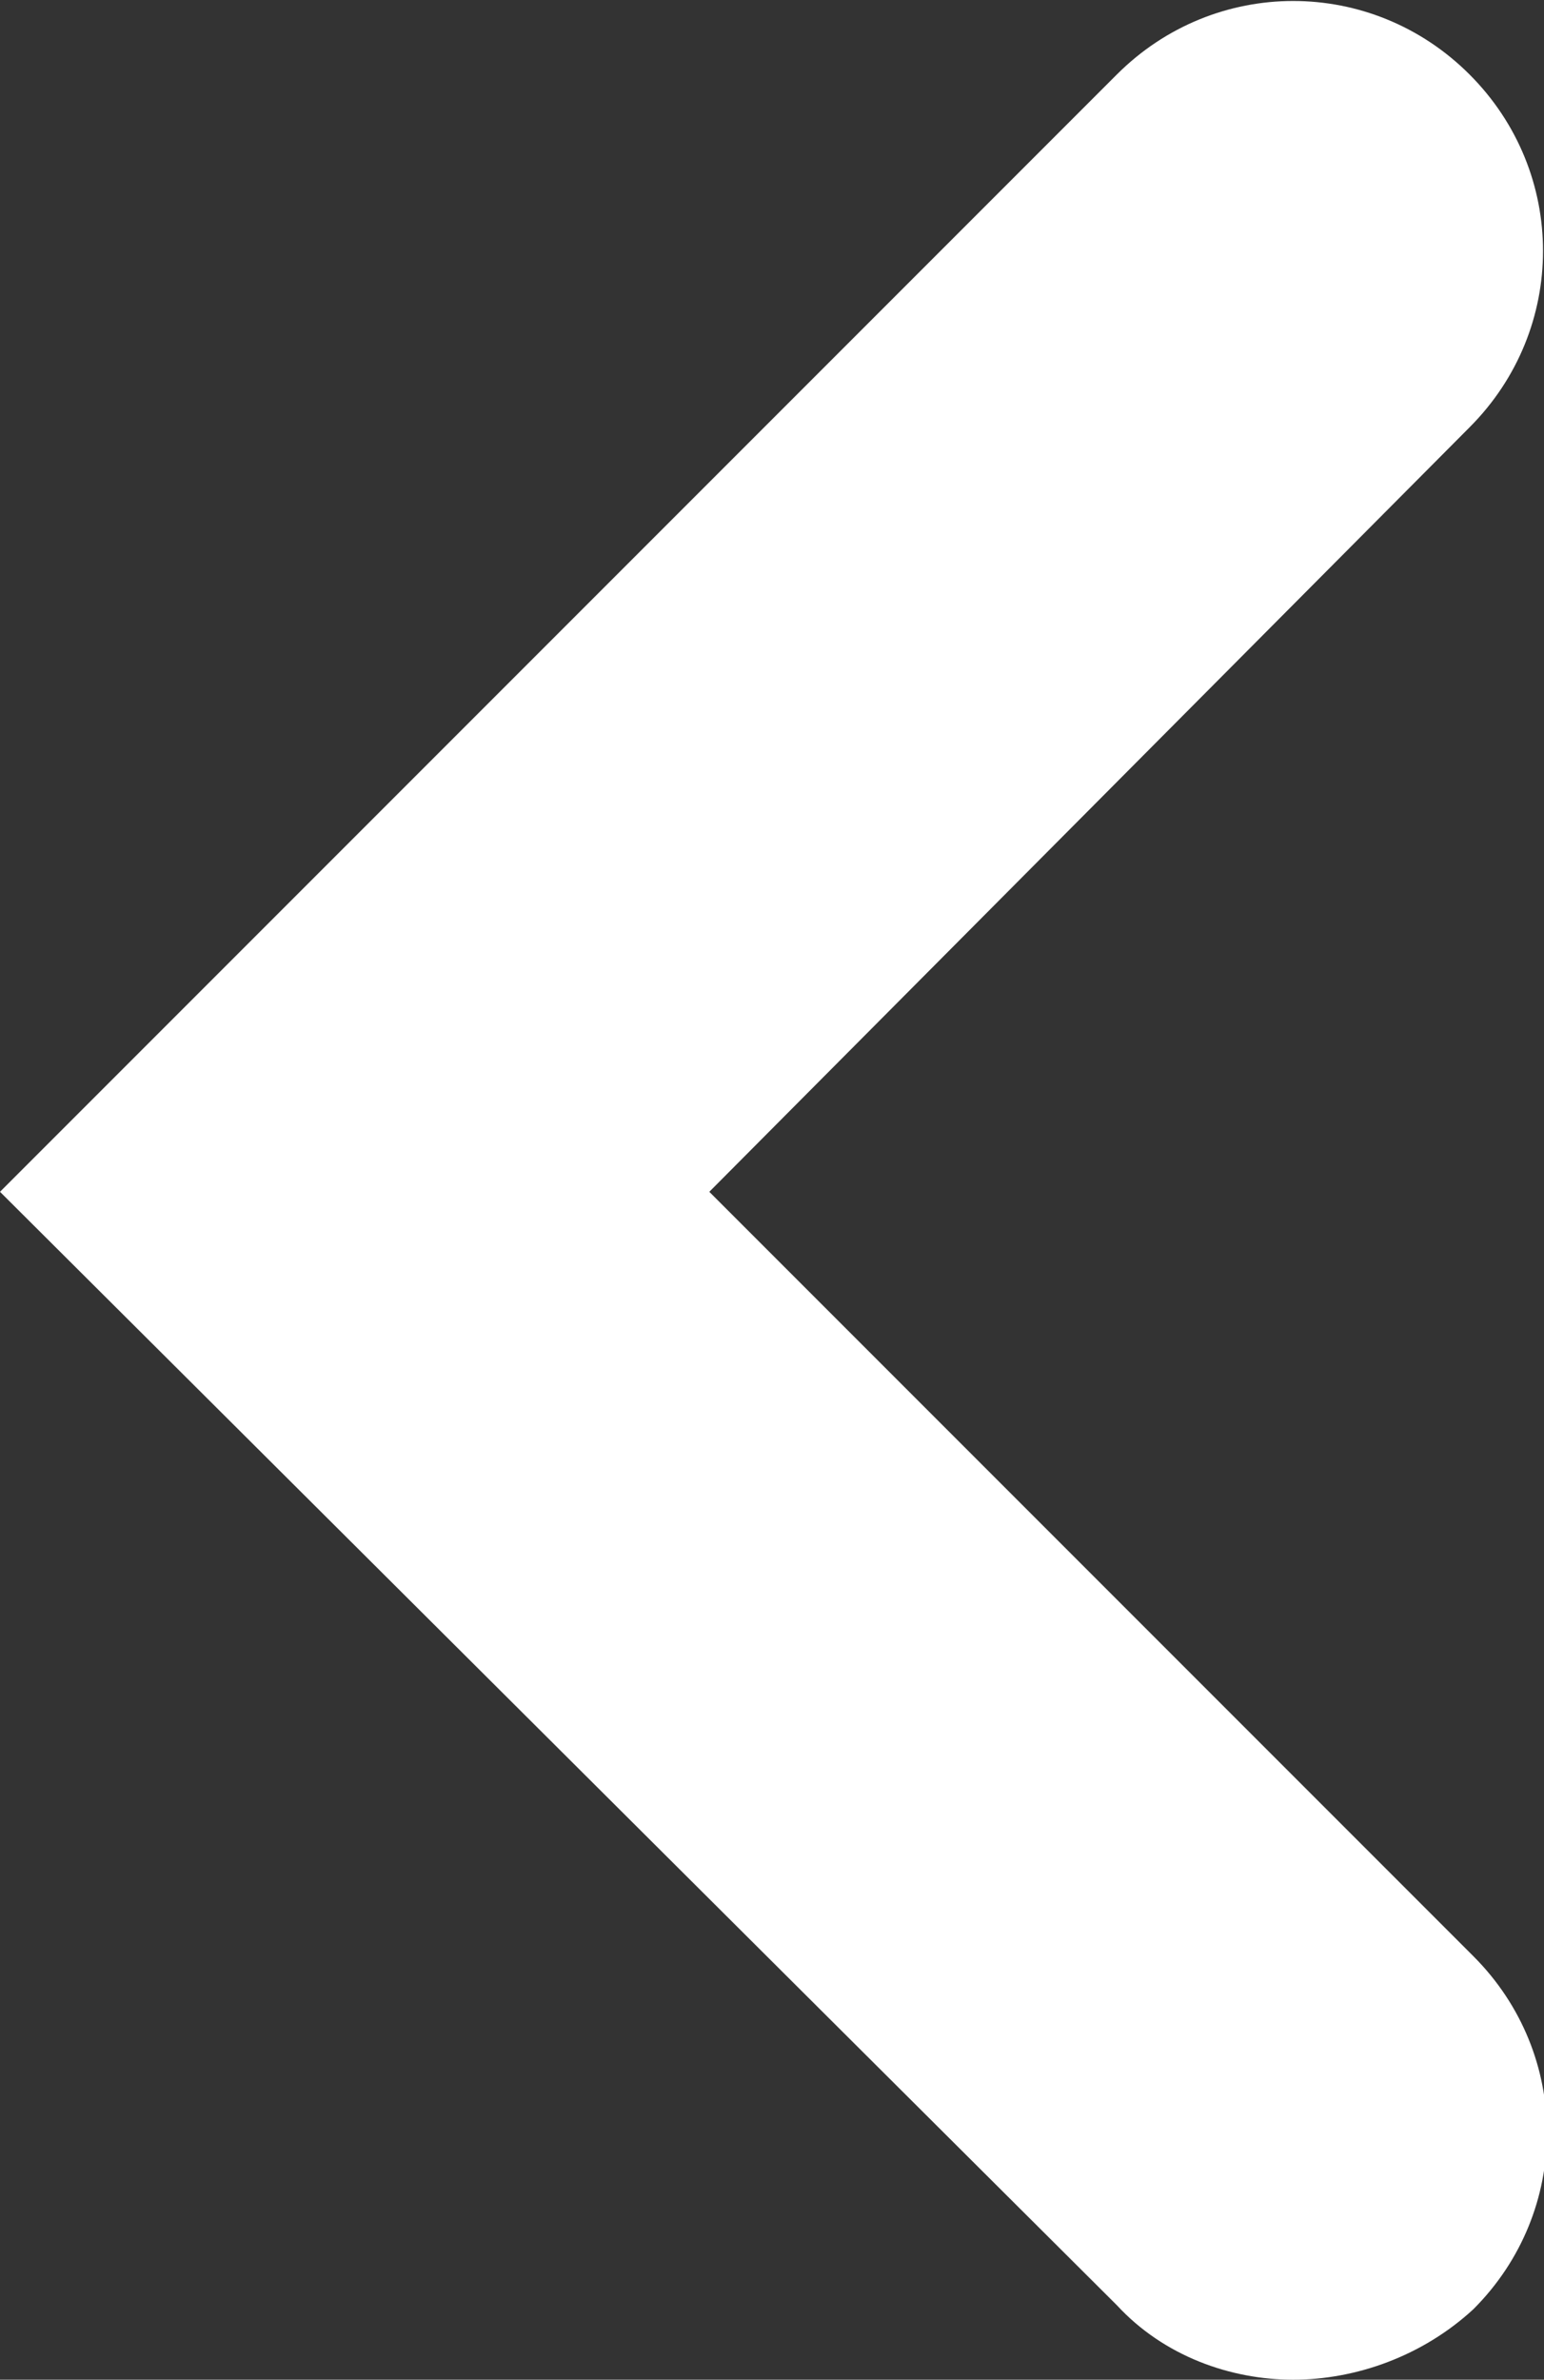
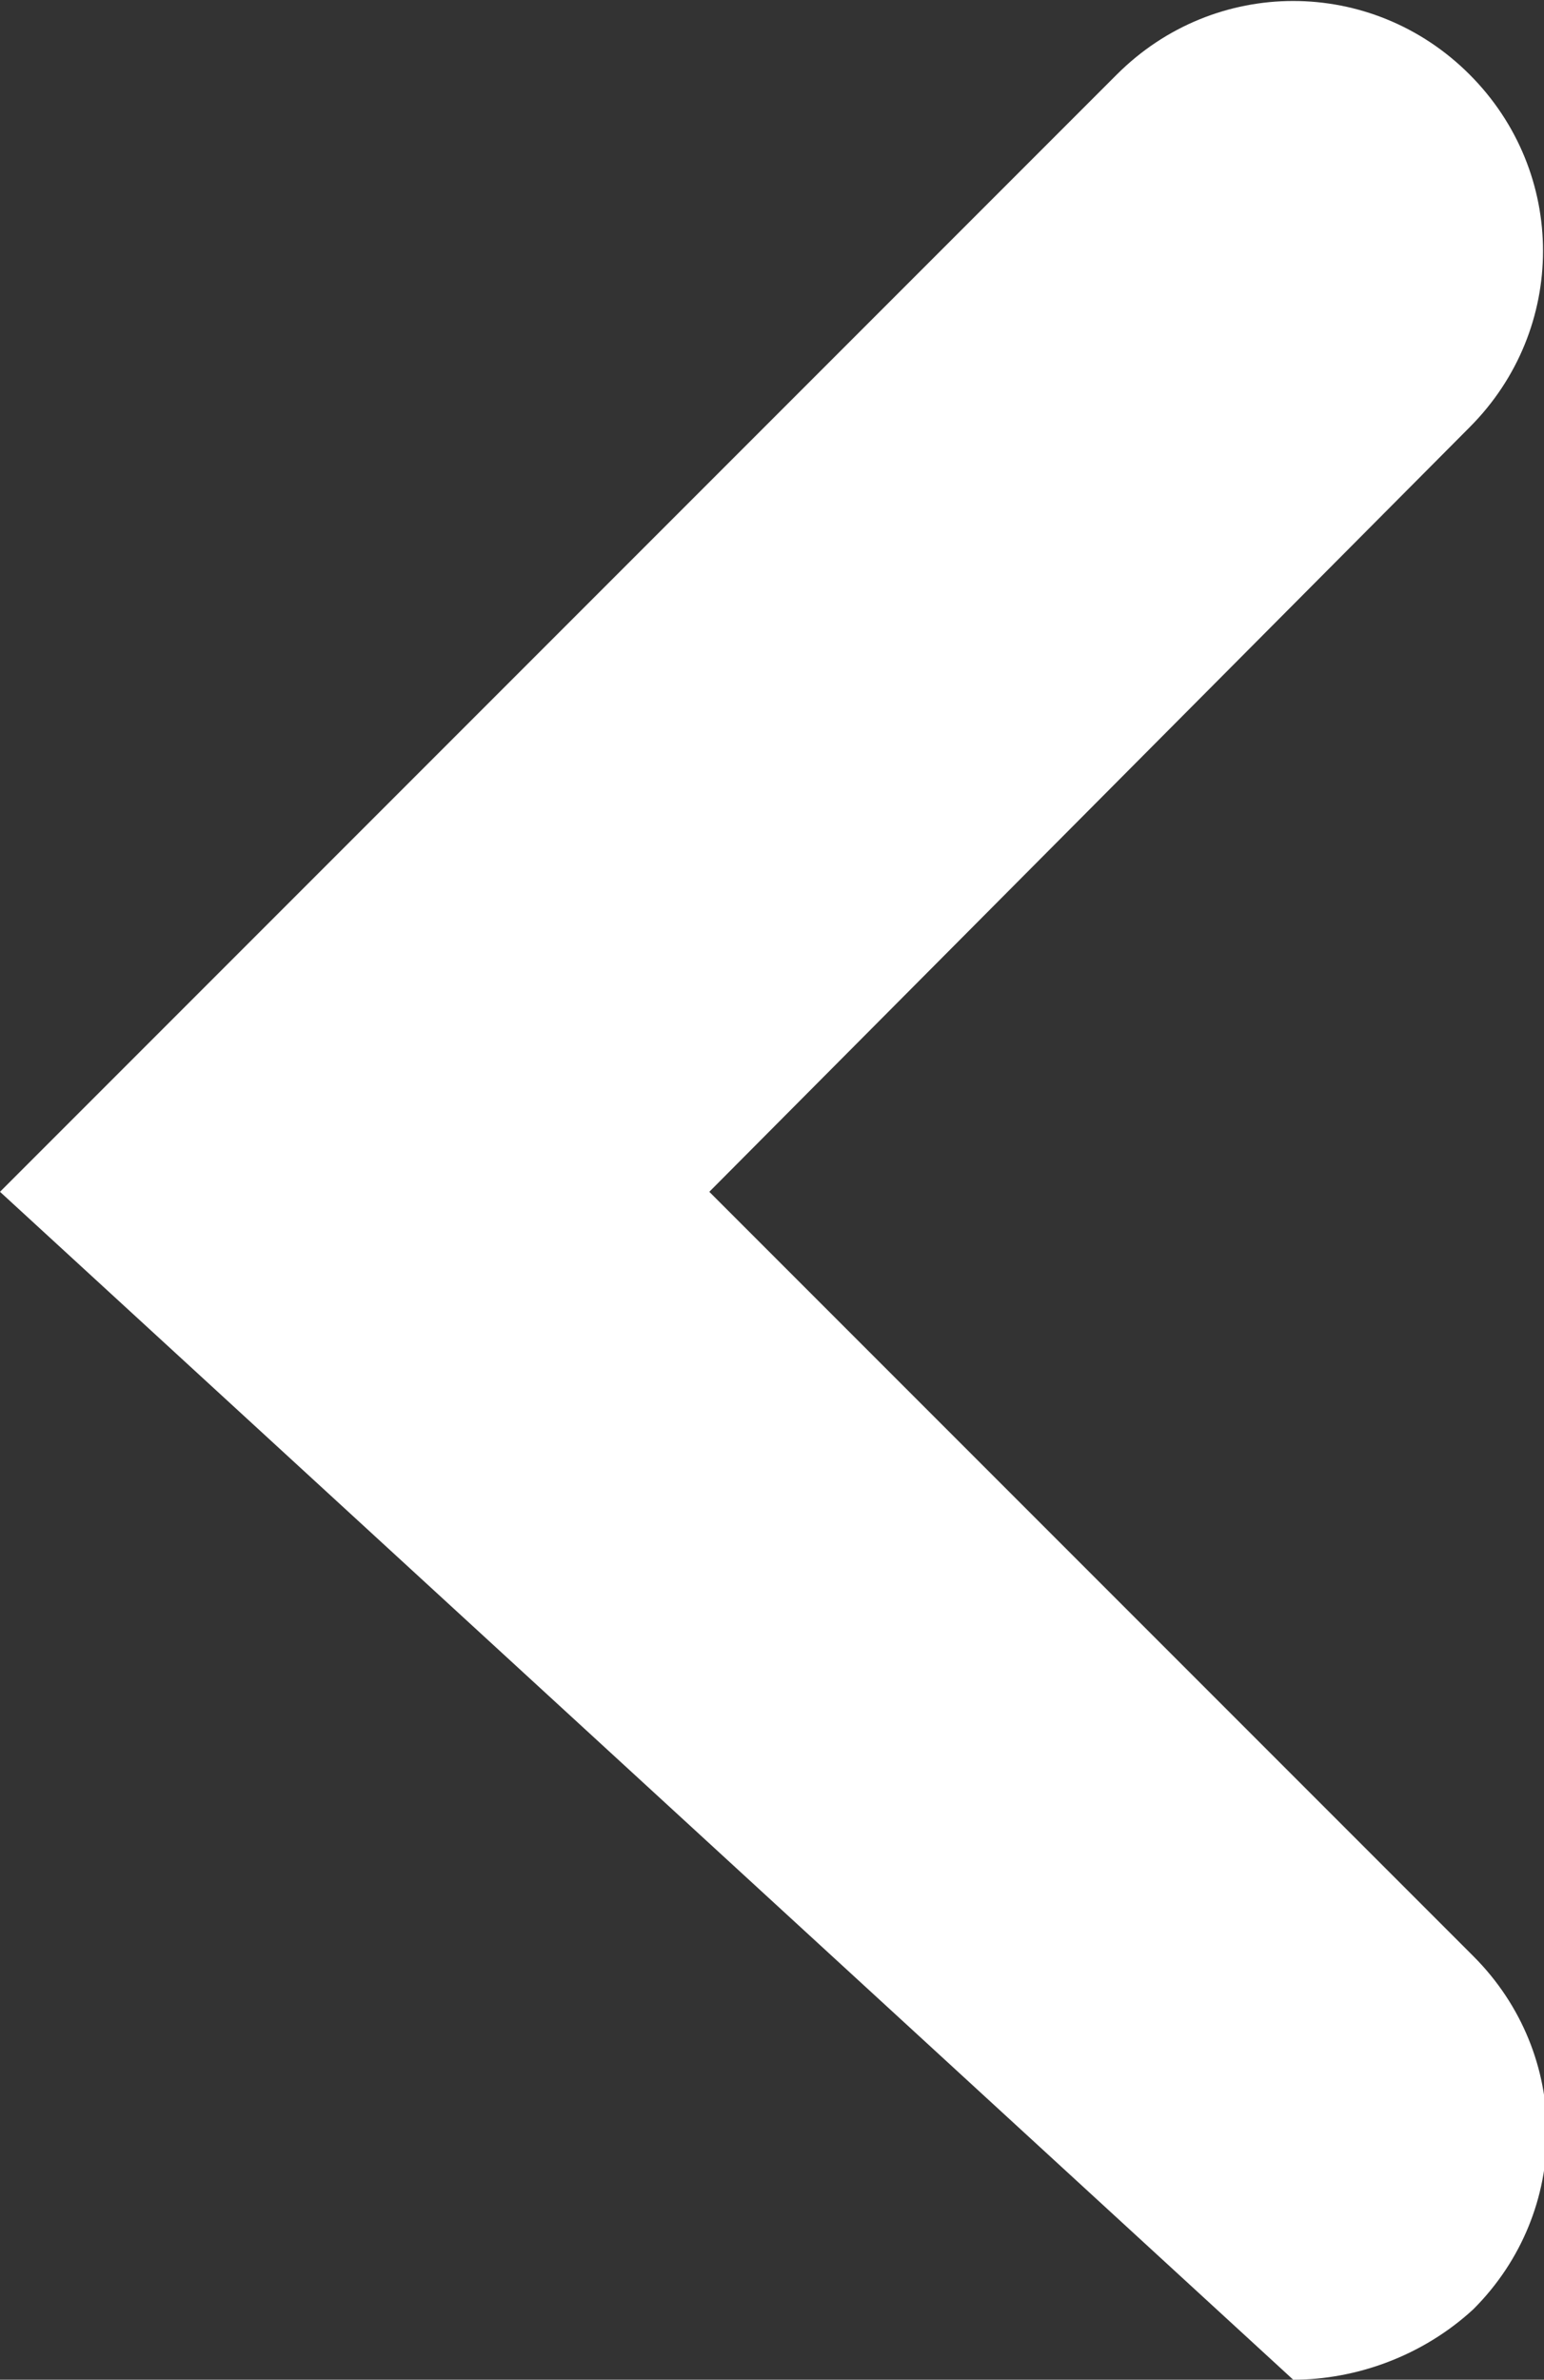
<svg xmlns="http://www.w3.org/2000/svg" version="1" id="Calque_1" viewBox="0 0 39.4 60.7">
  <rect x="0" y="0" width="39.4" height="60.7" fill="#333333" stroke="none" />
  <style>.st0{fill:#fff}</style>
-   <path class="st0" d="M33 60.7c-1.6 0-3.3-.6-4.5-1.9L0 30.4 28.5 1.9c2.5-2.5 6.5-2.5 9 0s2.5 6.5 0 9L18.1 30.4l19.5 19.5c2.5 2.5 2.5 6.5 0 9-1.3 1.2-3 1.8-4.6 1.8z" />
+   <path class="st0" d="M33 60.7L0 30.4 28.5 1.9c2.5-2.5 6.5-2.5 9 0s2.5 6.5 0 9L18.1 30.4l19.5 19.5c2.5 2.5 2.5 6.5 0 9-1.3 1.2-3 1.8-4.6 1.8z" />
</svg>